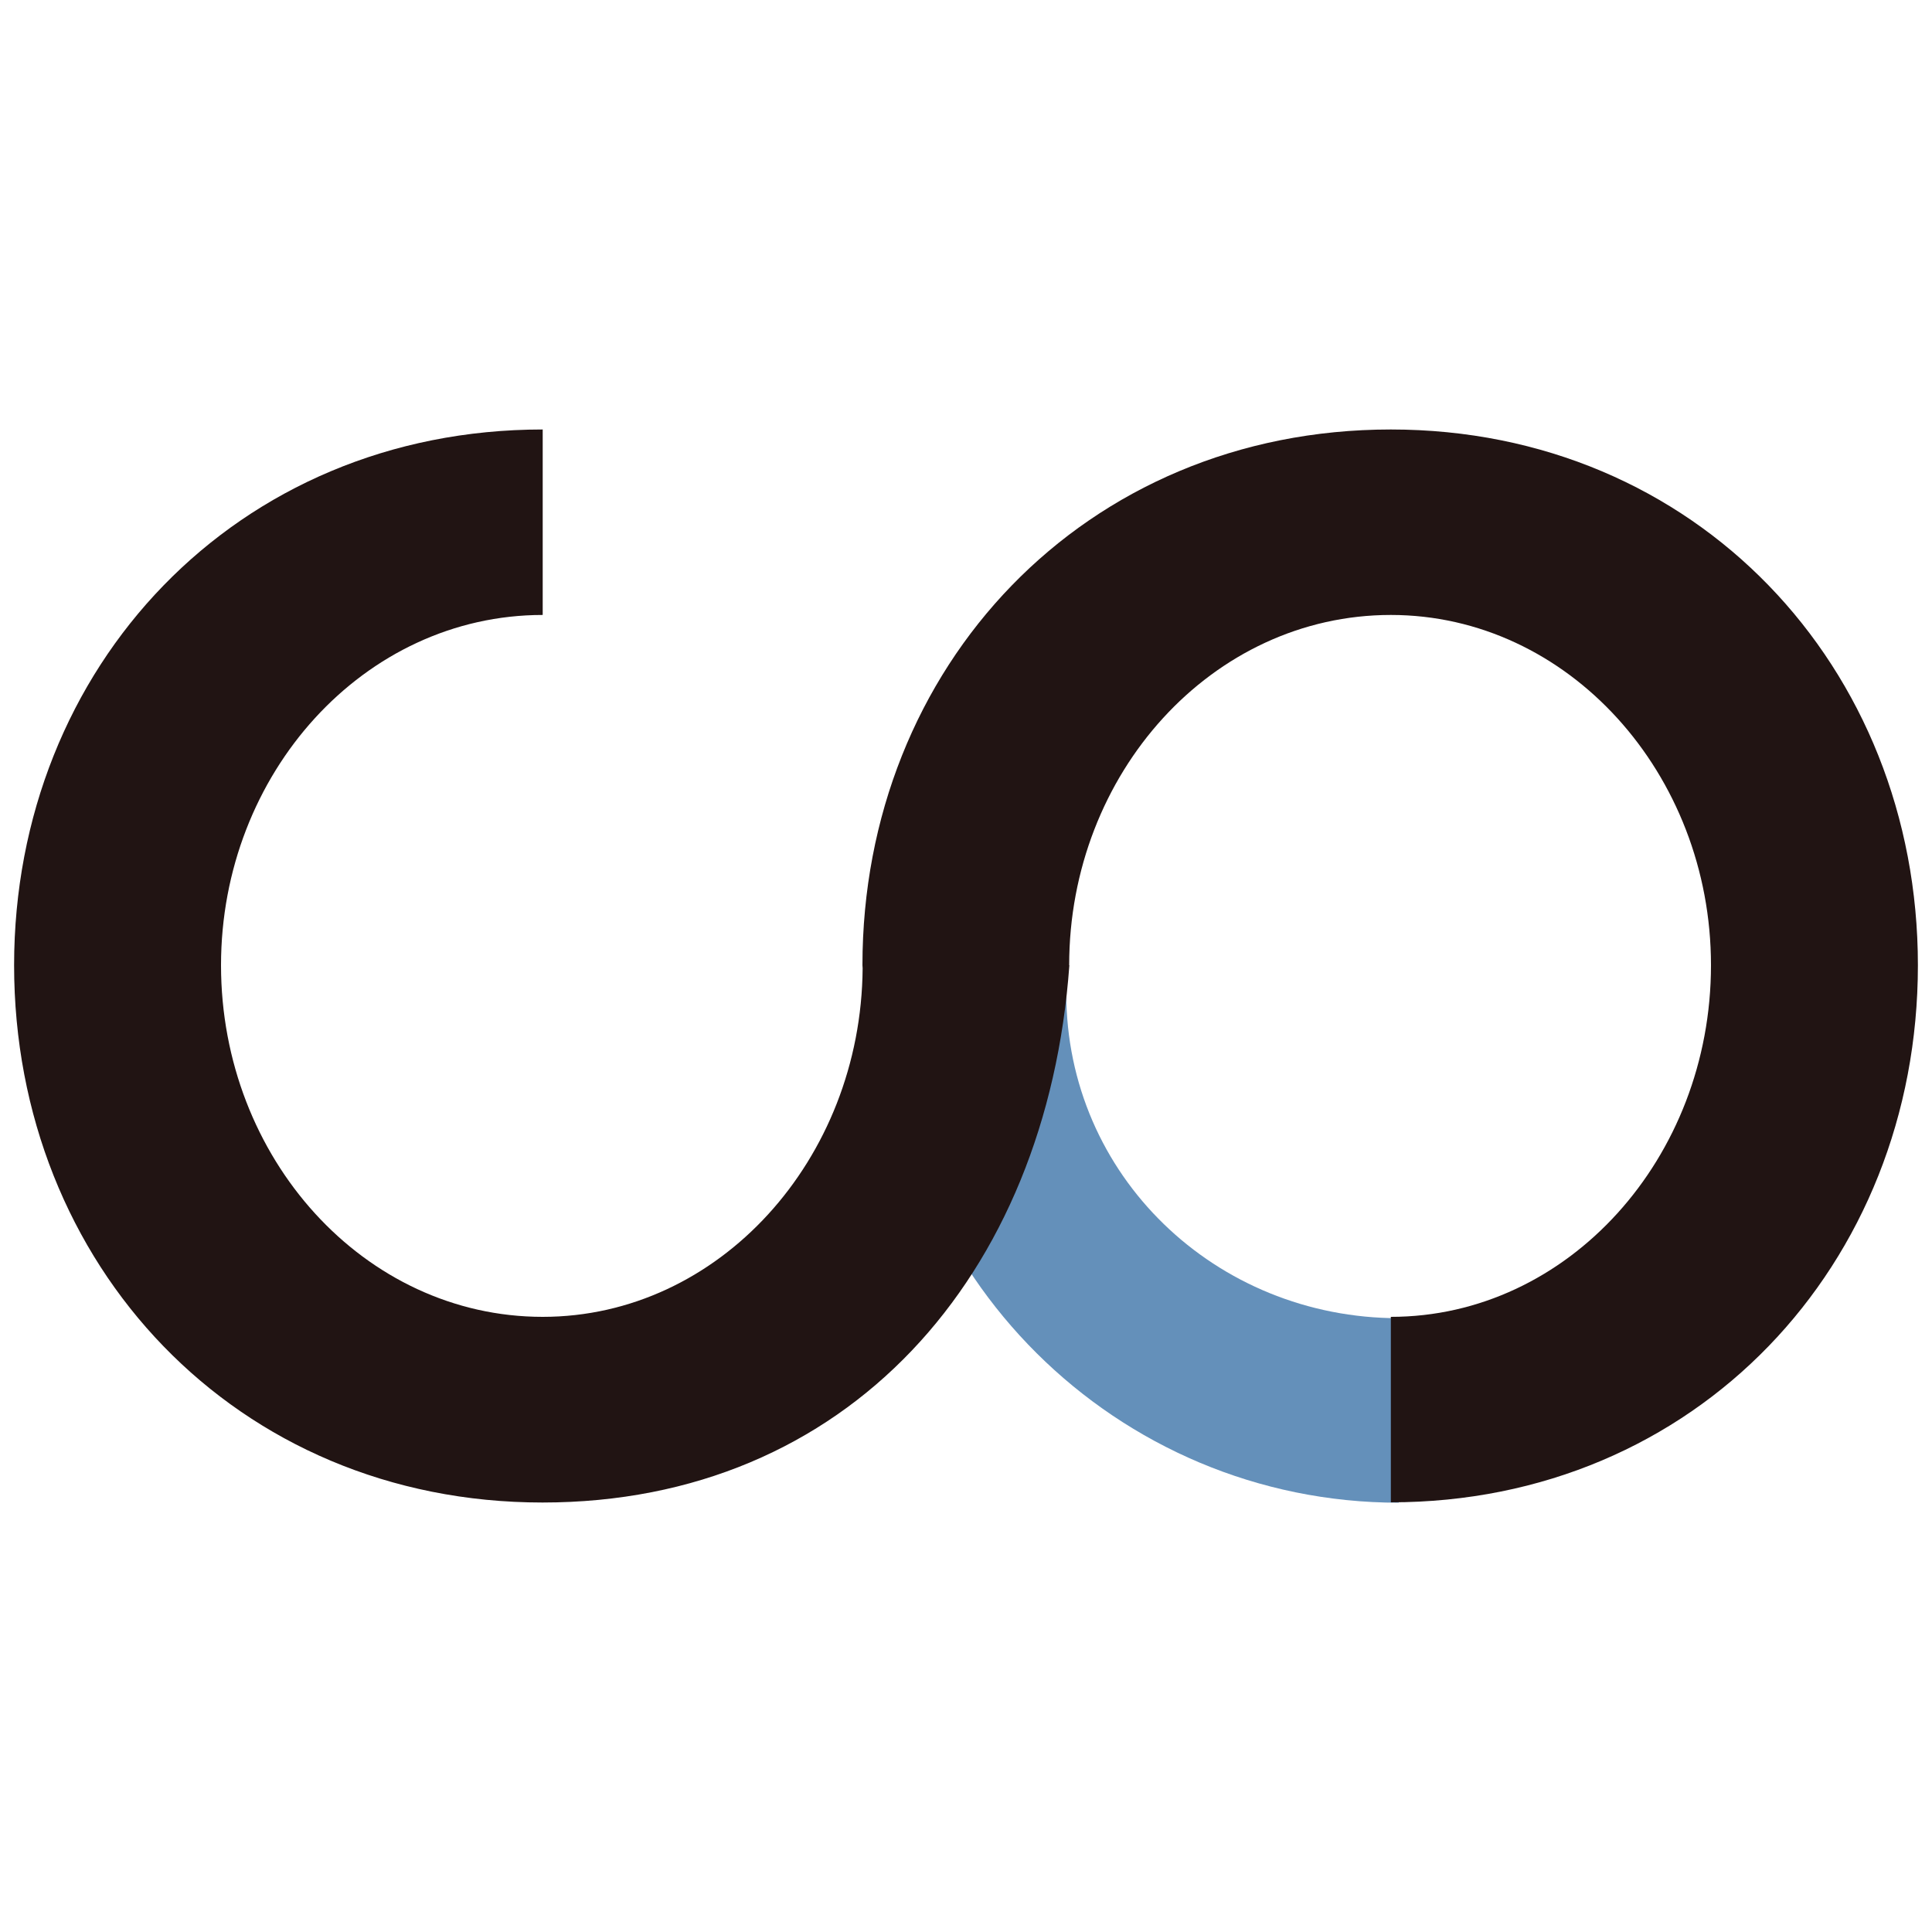
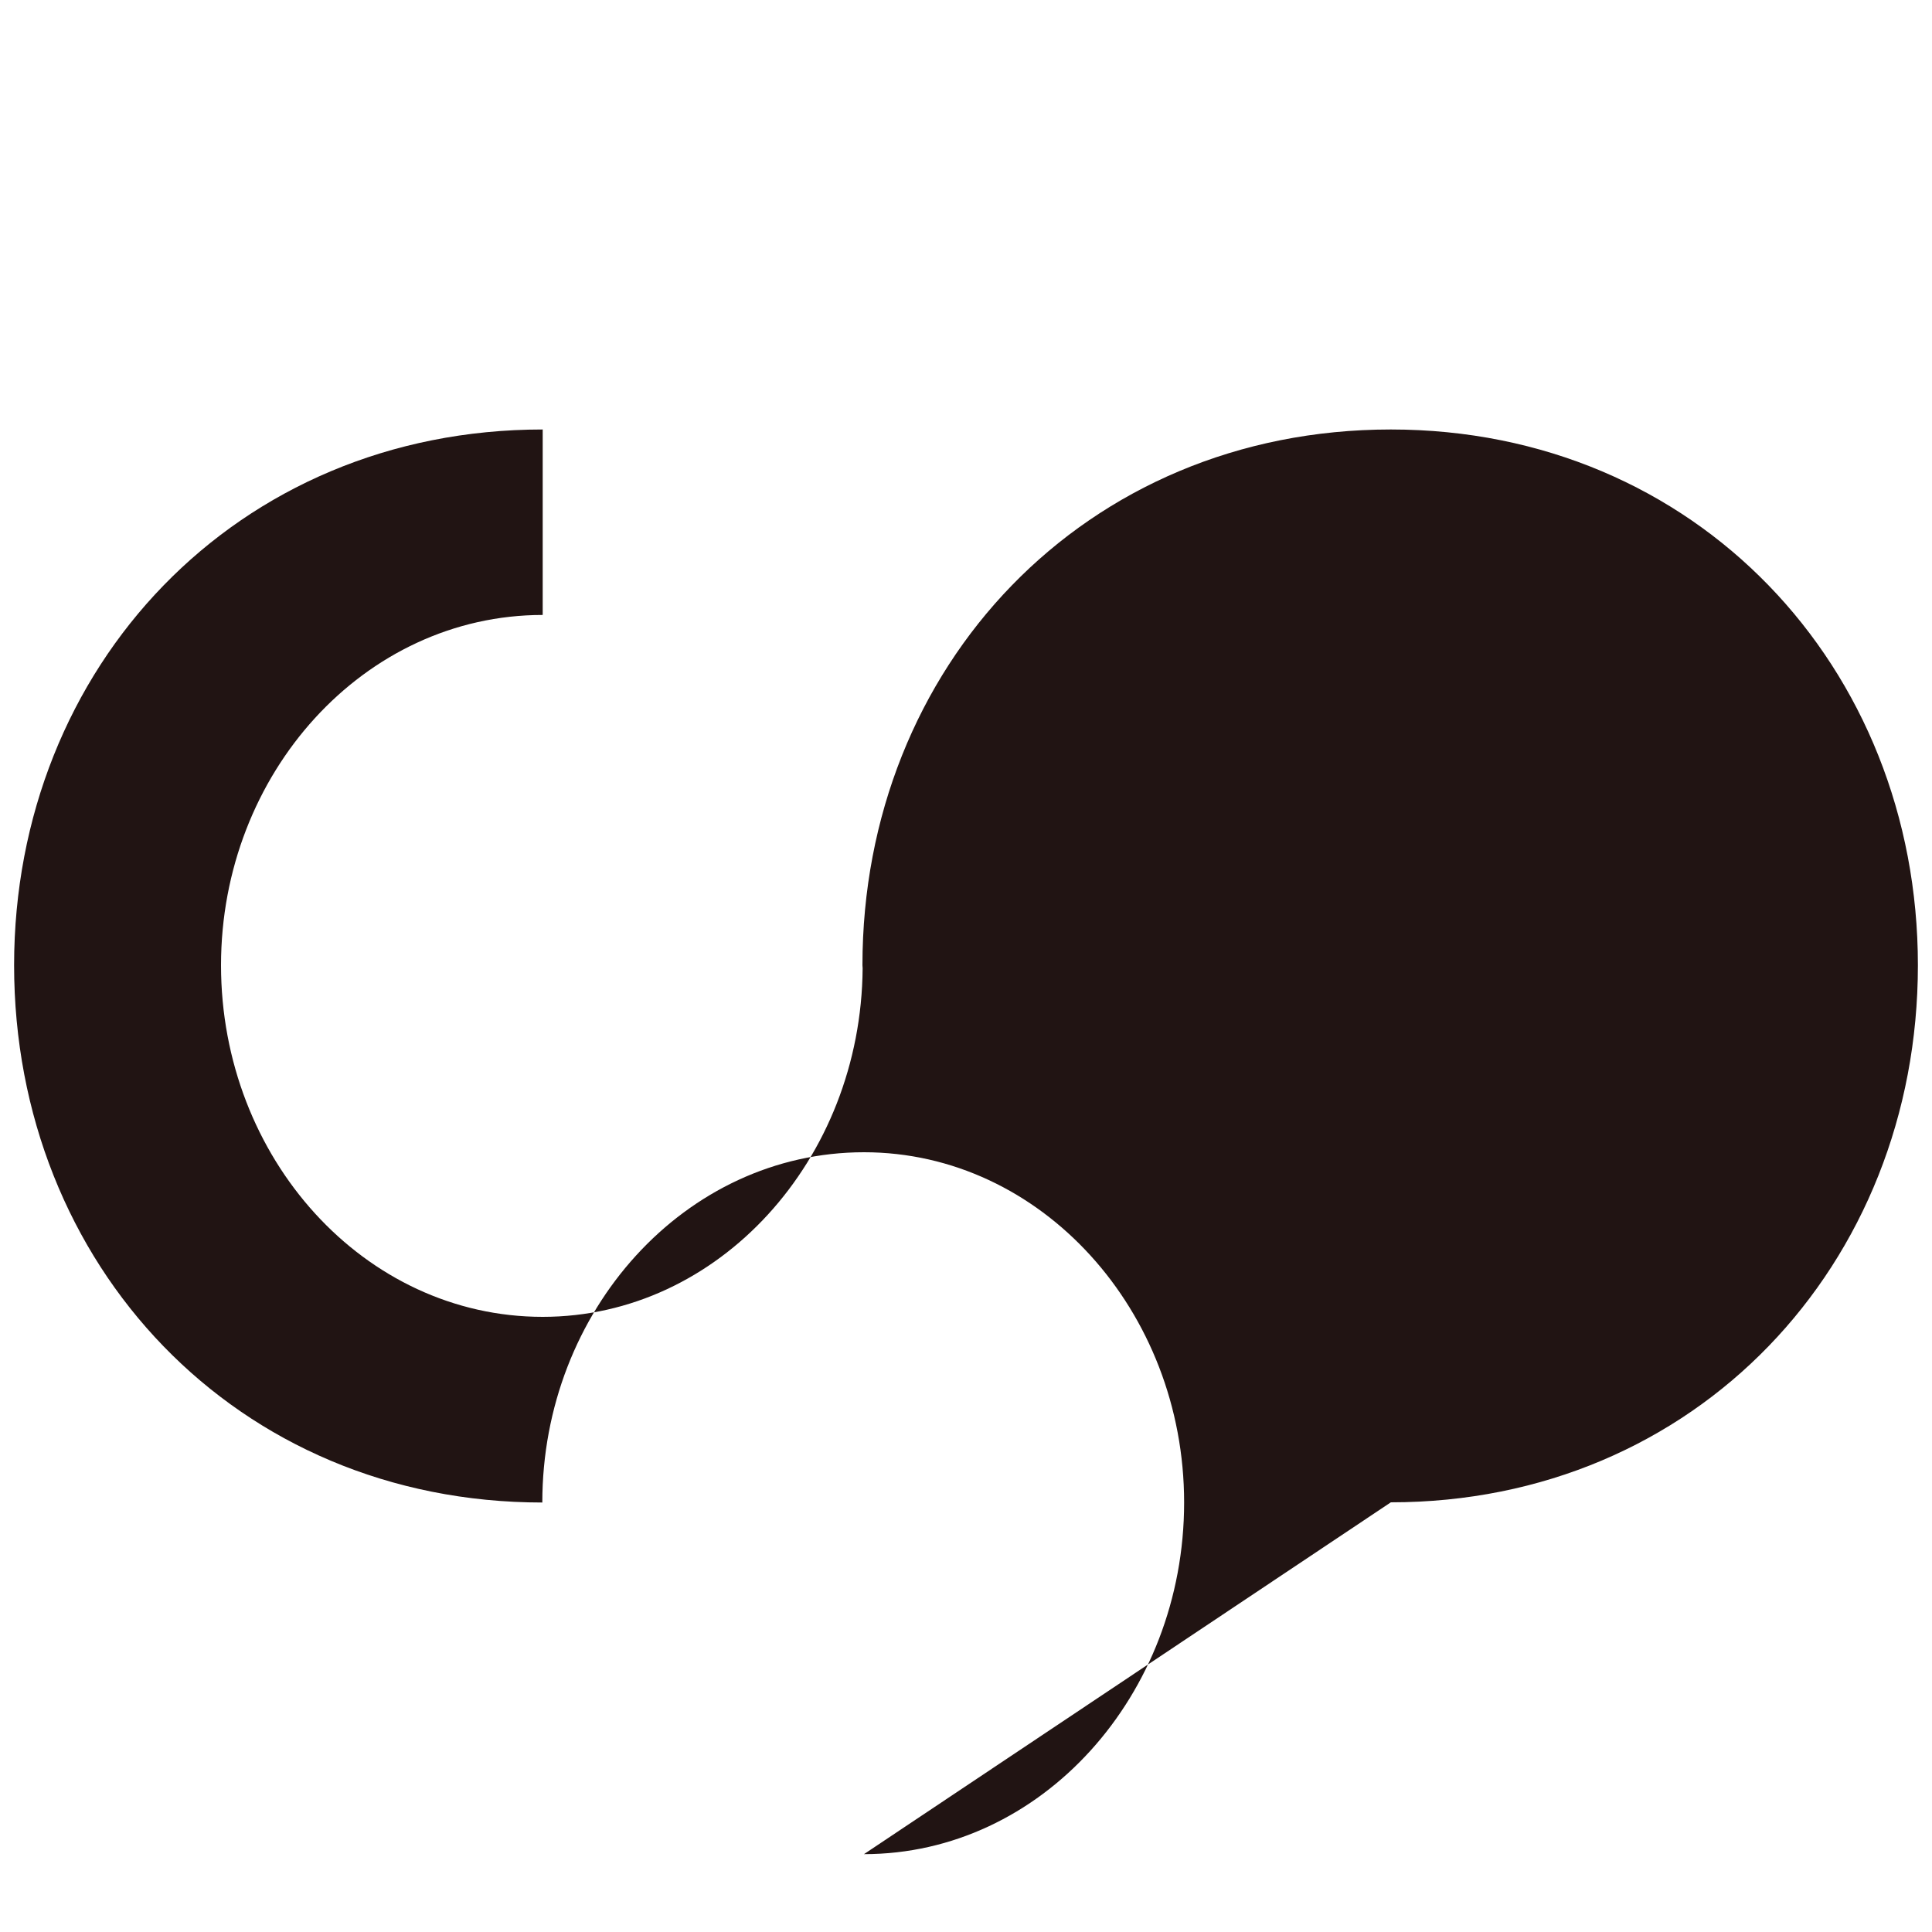
<svg xmlns="http://www.w3.org/2000/svg" version="1.1" id="Layer_1" x="0px" y="0px" viewBox="0 0 1000 1000" style="enable-background:new 0 0 1000 1000;" xml:space="preserve">
  <style type="text/css">
	.st0{fill-rule:evenodd;clip-rule:evenodd;fill:#6490BA;}
	.st1{fill-rule:evenodd;clip-rule:evenodd;fill:#211413;}
</style>
  <g>
-     <path class="st0" d="M458.8,514c0,145.4,119,263.8,265.2,263.8v-95.5c-94.9,0-172.1-73.9-172.1-168.3L458.8,514" />
-     <path class="st1" d="M719.9,777.6c157.7,0,272.8-122.9,272.8-278c0-154.4-115-277.3-272.8-277.3c-158.6,0-273.5,122.9-273.5,277.3   c0,0.5,0.1,1,0.1,1.6c-0.8,99.1-74.5,180.4-165.6,180.4c-92.4,0-166.5-82.2-166.5-182c0-99.2,74-181.3,166.5-181.3v-96   C122.3,222.3,7.3,345.2,7.3,499.6c0,155.1,115,278.1,273.5,278.1c157.7,0,261.1-117,272.7-278.1h-0.1   c0-99.2,73.9-181.3,166.5-181.3c91.7,0,165.7,82.1,165.7,181.3c0,99.8-74,182-165.7,182" />
+     <path class="st1" d="M719.9,777.6c157.7,0,272.8-122.9,272.8-278c0-154.4-115-277.3-272.8-277.3c-158.6,0-273.5,122.9-273.5,277.3   c0,0.5,0.1,1,0.1,1.6c-0.8,99.1-74.5,180.4-165.6,180.4c-92.4,0-166.5-82.2-166.5-182c0-99.2,74-181.3,166.5-181.3v-96   C122.3,222.3,7.3,345.2,7.3,499.6c0,155.1,115,278.1,273.5,278.1h-0.1   c0-99.2,73.9-181.3,166.5-181.3c91.7,0,165.7,82.1,165.7,181.3c0,99.8-74,182-165.7,182" />
  </g>
</svg>